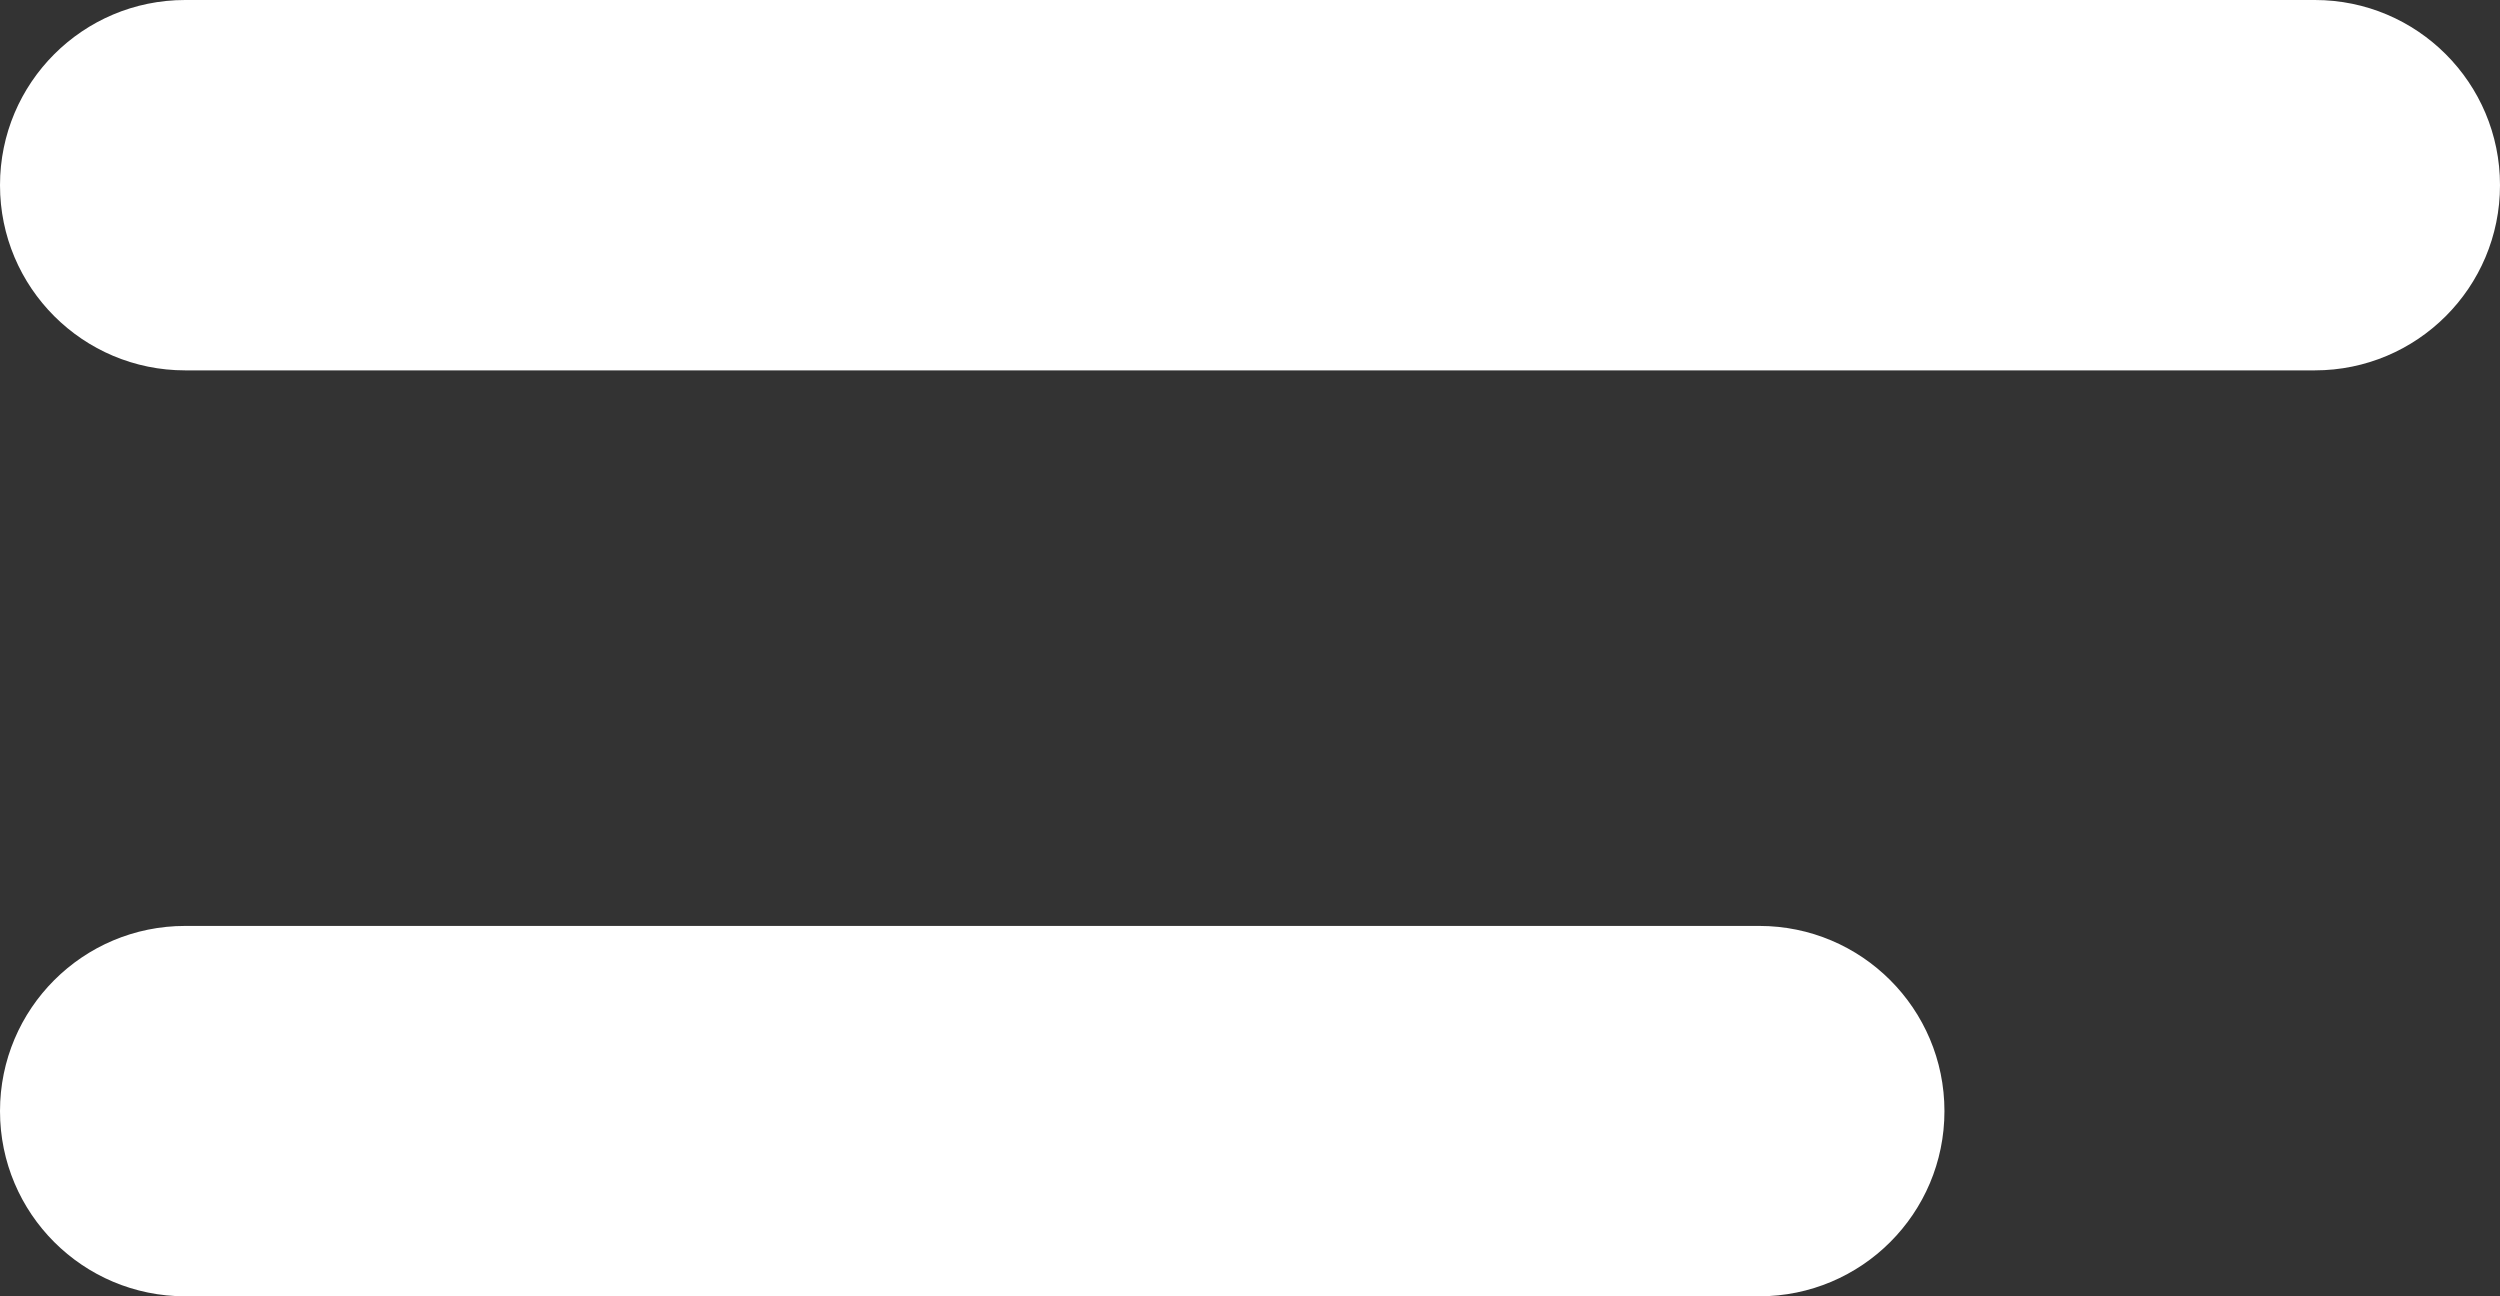
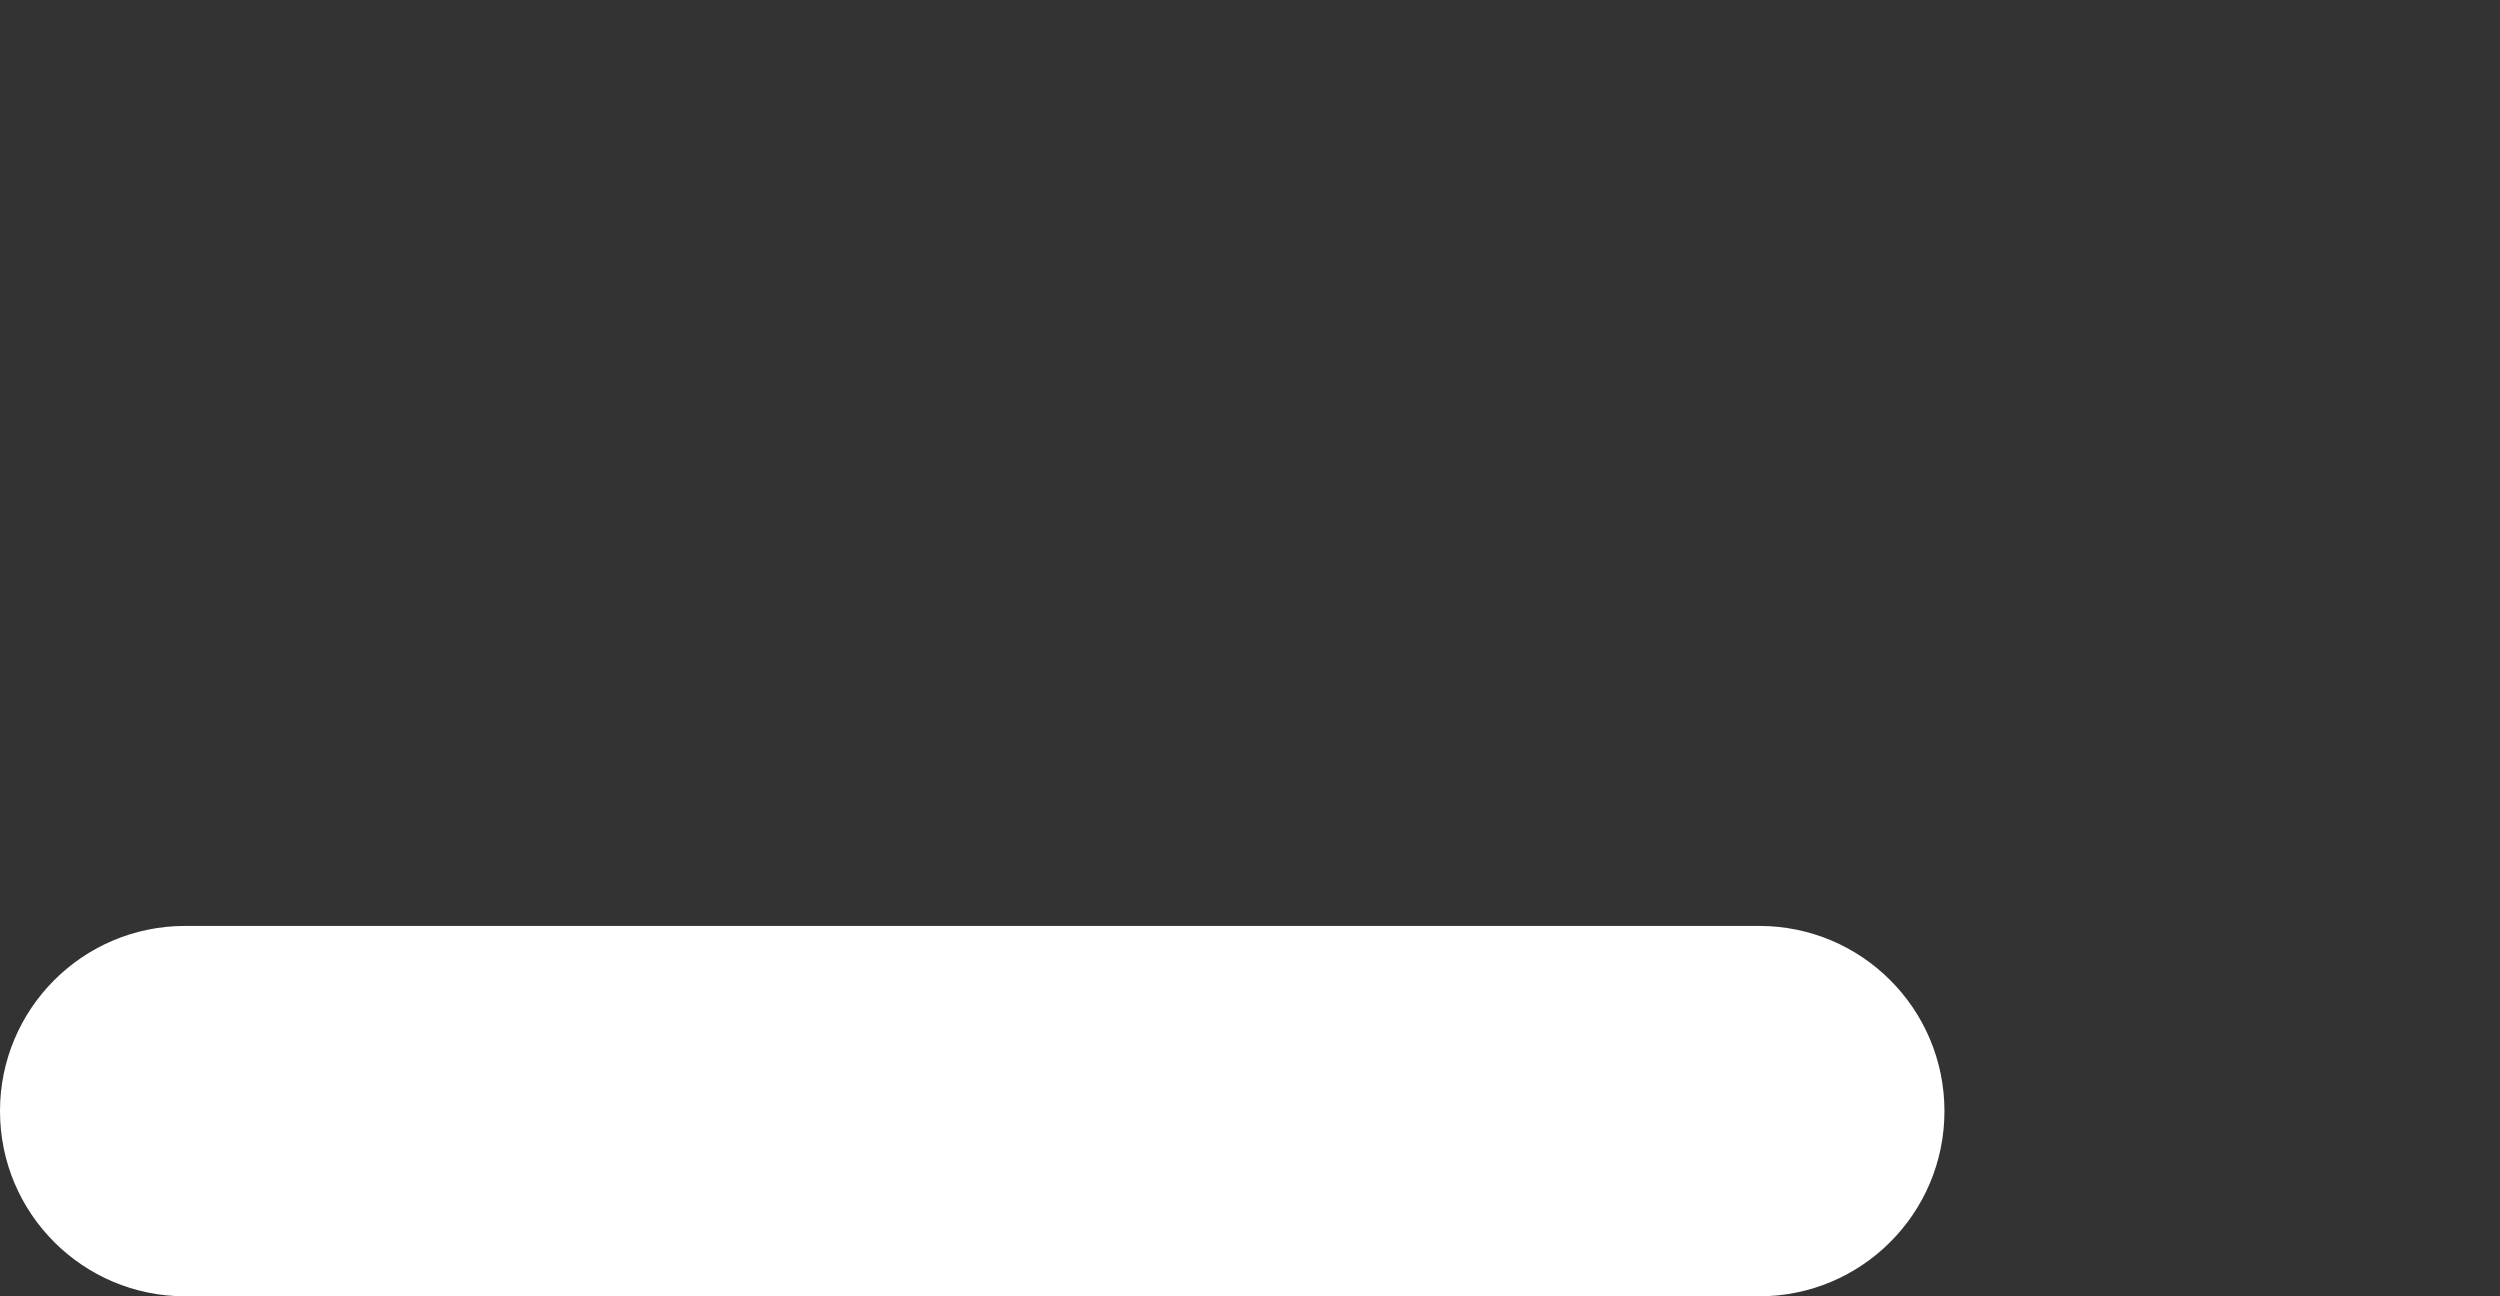
<svg xmlns="http://www.w3.org/2000/svg" width="27" height="14" viewBox="0 0 27 14" fill="none">
  <rect x="0" y="0" width="27" height="14" fill="#333333" stroke="none" />
-   <path d="M25 0H2C0.895 0 0 0.895 0 2C0 3.105 0.895 4 2 4H25C26.105 4 27 3.105 27 2C27 0.895 26.105 0 25 0Z" fill="white" />
  <path d="M19 10H2C0.895 10 0 10.895 0 12C0 13.105 0.895 14 2 14H19C20.105 14 21 13.105 21 12C21 10.895 20.105 10 19 10Z" fill="white" />
</svg>